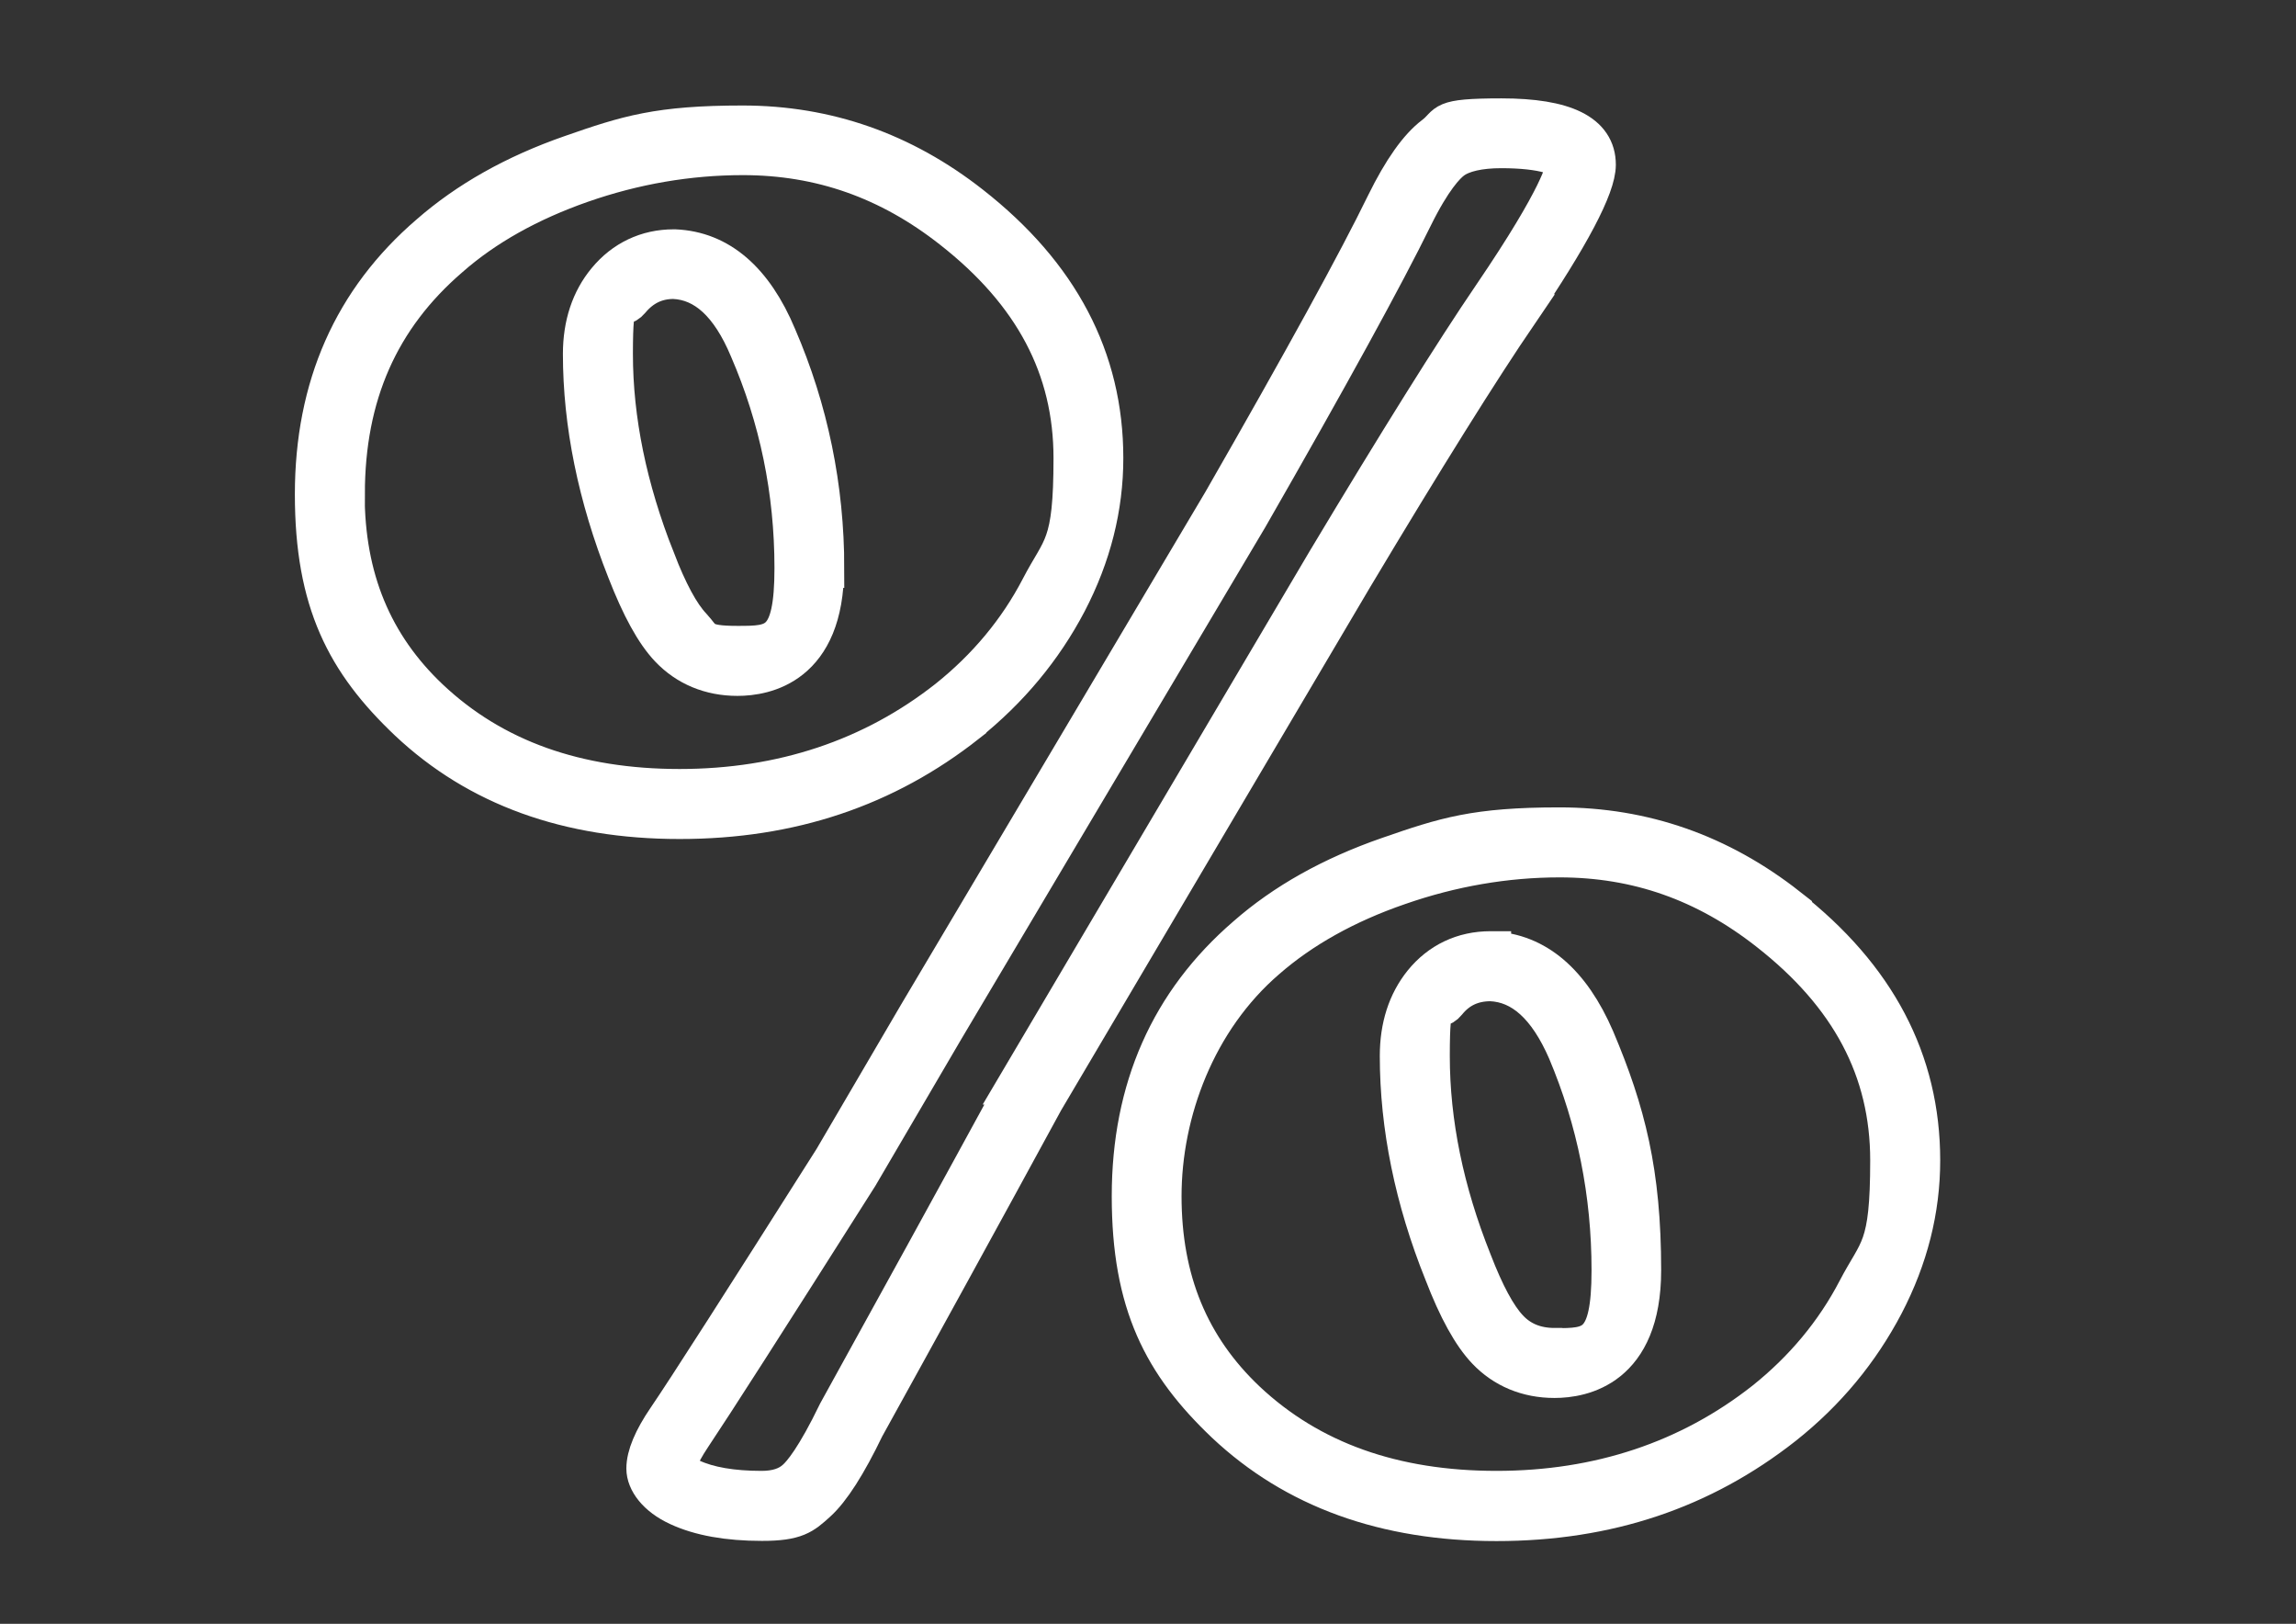
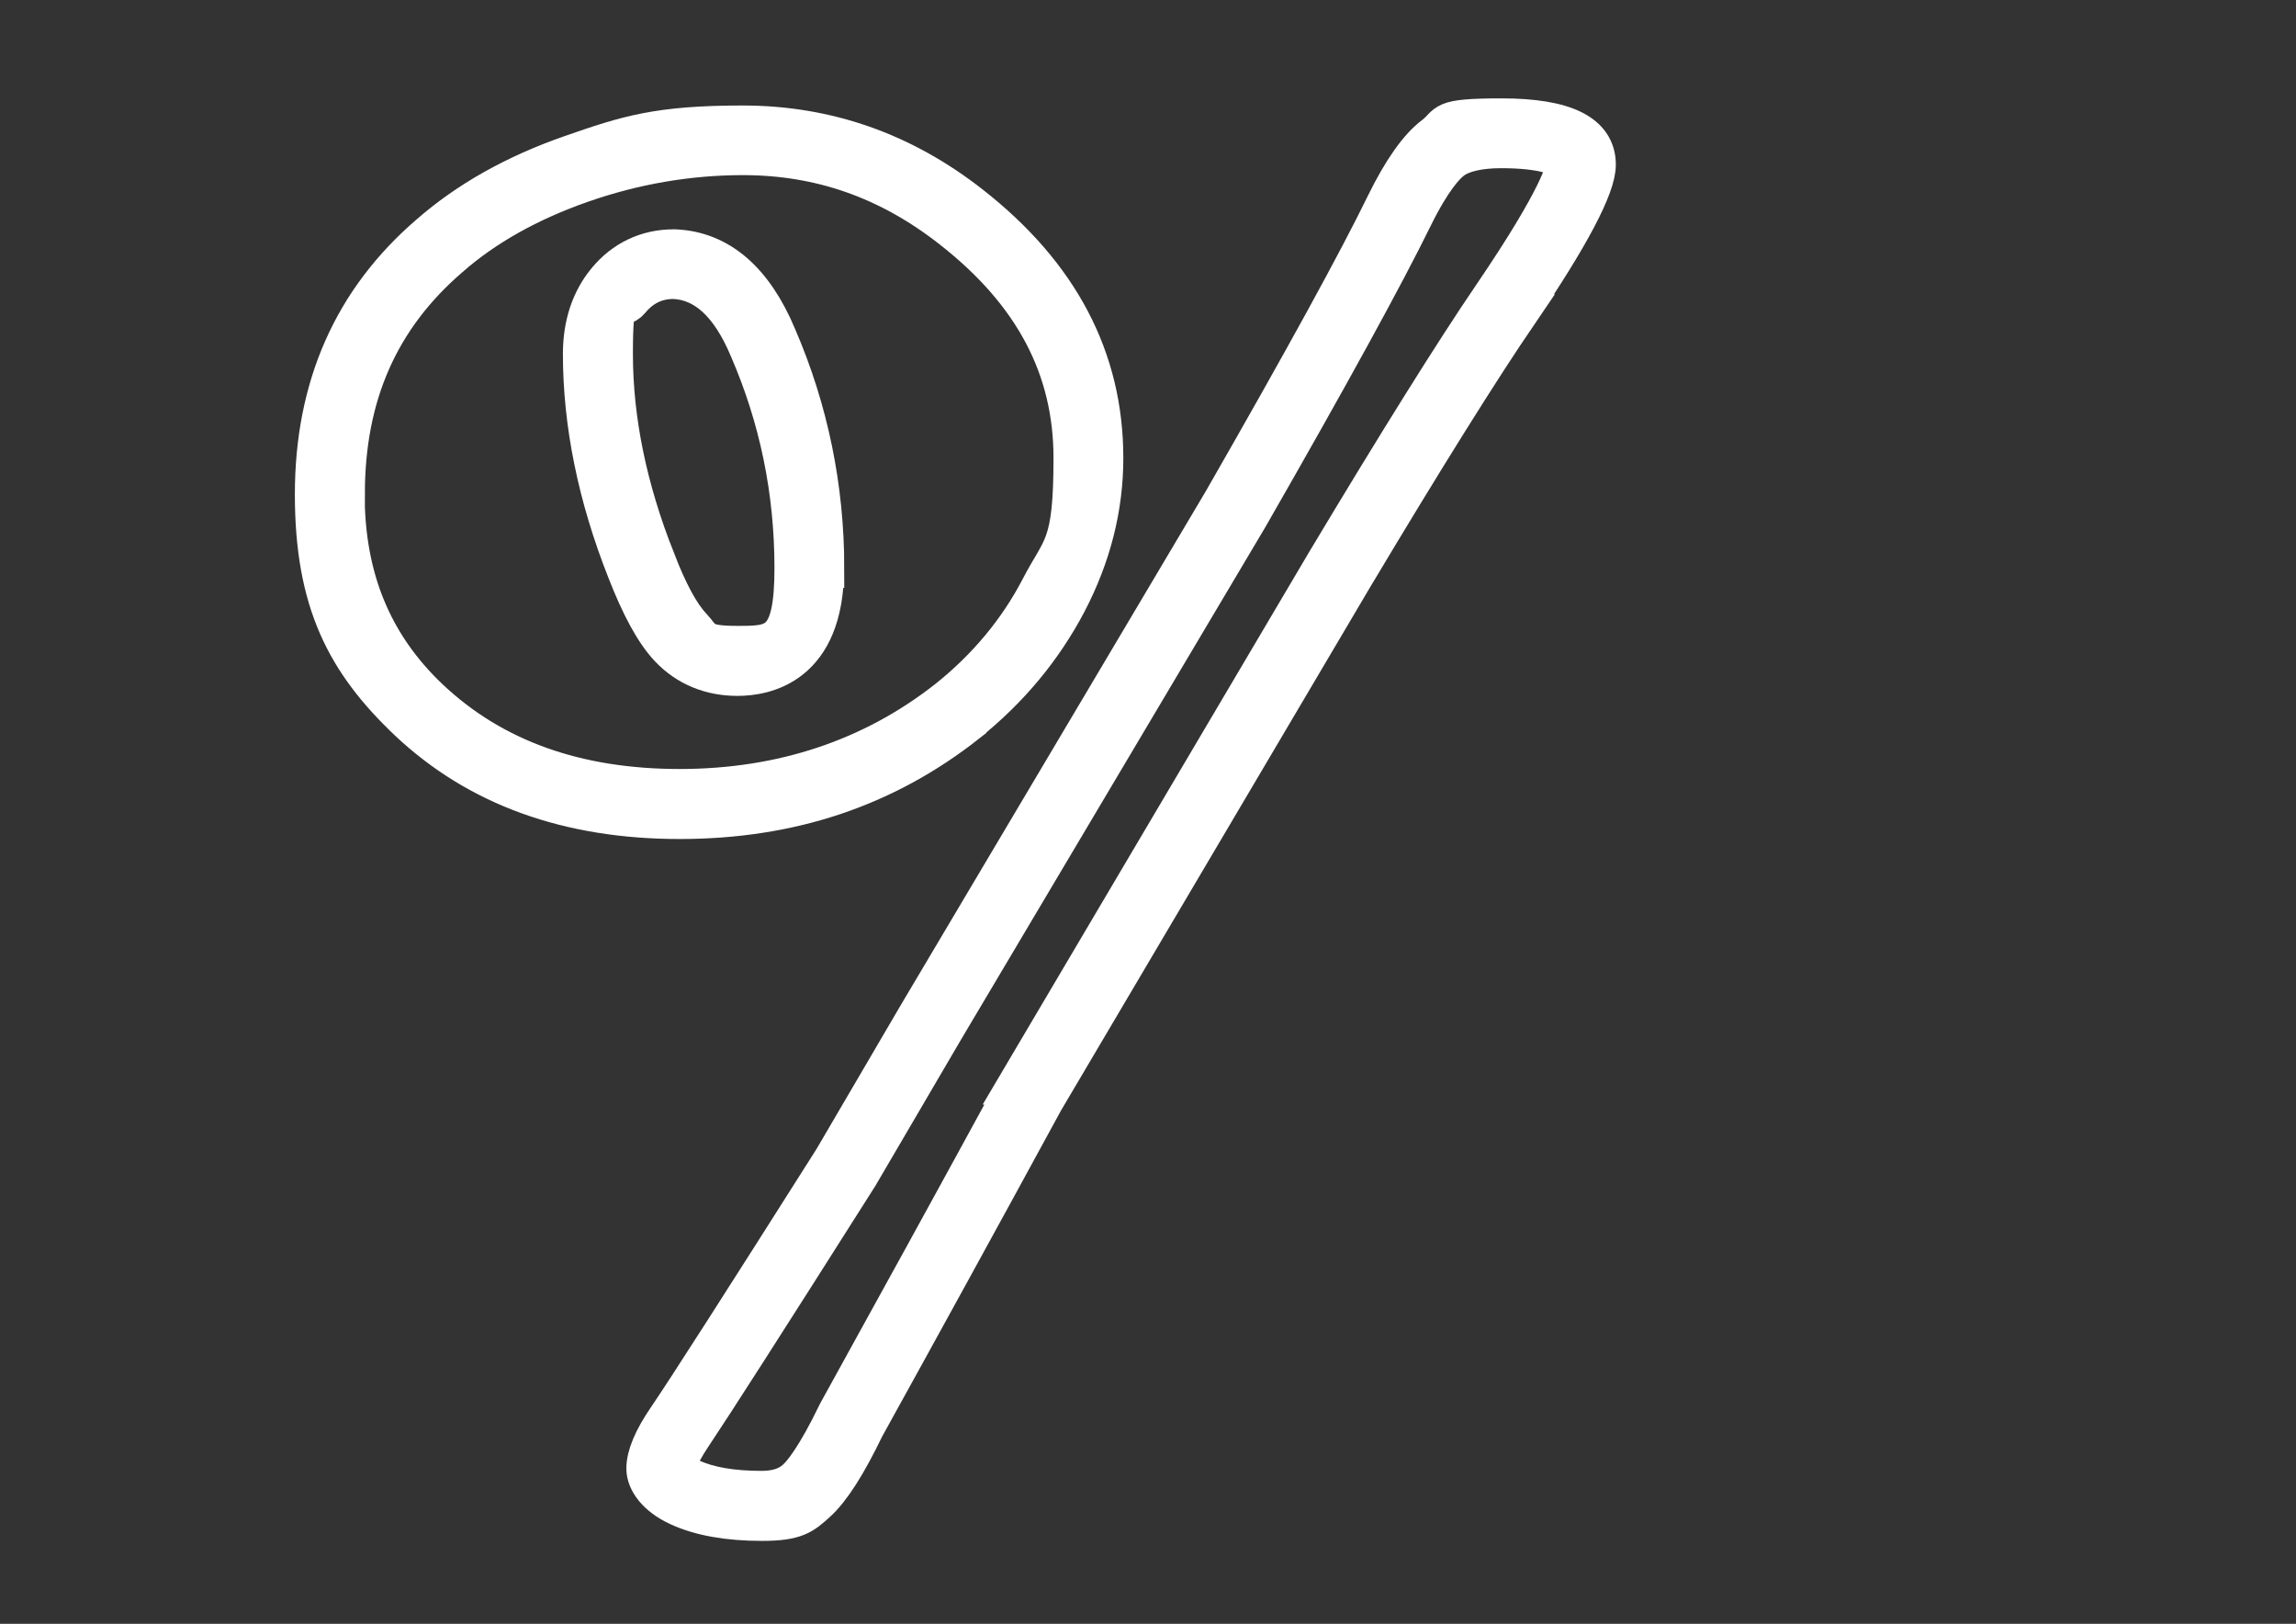
<svg xmlns="http://www.w3.org/2000/svg" id="Ebene_1" version="1.1" viewBox="0 0 1190.6 841.9">
  <rect x="0" y="0" width="1190.6" height="841.9" fill="#333333" stroke="none" />
  <defs>
    <style>
      .st0 {
        fill: #fff;
        stroke: #fff;
        stroke-miterlimit: 10;
        stroke-width: 20px;
      }
    </style>
  </defs>
-   <path class="st0" d="M927.1,470.1c-35.3-27.7-74.8-41.5-118.4-41.5s-59.4,5.1-88.8,15.3c-29.4,10.2-54,24-73.7,41.3-39.8,34.3-59.7,79.3-59.7,135s16.3,87,48.8,117.9c36,33.9,82.9,50.9,140.7,50.9s106.8-16.6,149-49.8c22.2-17.6,39.5-38.6,52.2-62.8,12.6-24.2,18.9-49.1,18.9-74.8,0-51.6-23-95.3-69.1-131.3ZM962.8,668.7c-11.5,22.1-27.7,41.5-47.9,57.6-39,30.7-85.8,46.3-138.9,46.3s-96.4-15.2-129.6-46.4c-29.4-27.8-43.7-62.5-43.7-106s17.7-91.4,54.1-122.7c18.2-15.9,41.2-28.8,68.5-38.2,27.5-9.6,55.6-14.4,83.4-14.4,40.3,0,75.7,12.5,108.3,38.1,42.3,33.1,62.8,71.8,62.8,118.6s-5.8,45.5-17.1,67.3Z" />
  <path class="st0" d="M501.4,375.1c22.1-17.7,39.5-38.6,52.2-62.8,12.6-24.2,18.9-49.2,18.9-74.8,0-51.6-23-95.3-69-131.3-35.3-27.7-74.8-41.5-118.4-41.5s-59.8,5.1-89,15.3c-29.3,10.2-53.7,24-73.5,41.3-39.8,34.2-59.7,79.2-59.7,135s16.3,87,48.8,117.8c36,33.9,82.9,50.9,140.7,50.9s106.8-16.6,149-49.8ZM179.2,256.2c0-51.3,17.7-91.4,54.1-122.7,18.2-16,41.1-28.8,68.2-38.3,27.4-9.6,55.6-14.4,83.7-14.4,40.2,0,75.7,12.5,108.3,38.1,42.3,33.1,62.8,71.9,62.8,118.6s-5.8,45.5-17.1,67.3c-11.5,22.1-27.7,41.5-47.9,57.6-39,30.7-85.8,46.3-138.9,46.3s-96.4-15.2-129.6-46.5c-29.4-27.8-43.7-62.5-43.7-106Z" />
  <path class="st0" d="M787.4,162.2c27-39.8,40.5-65.4,40.5-76.8,0-16.3-16.4-24.4-49.3-24.4s-26.9,3-35,9.1c-8.1,6.1-16.5,17.9-25.2,35.6-14.5,29.8-42.7,81.2-84.6,154.2l-157.8,265.8-44.1,75.3c-47.4,74.8-76.1,119.6-86.2,134.4-7.3,10.7-10.9,19.4-10.9,26s5.6,14.5,16.9,19.7c11.2,5.2,25.7,7.8,43.4,7.8s21.3-3.3,28.6-9.9,15.6-19.6,24.9-38.9c28.7-51.9,59.7-108.3,92.9-169.3l160.4-271.5c37-61.9,65.6-107.6,85.7-137.1ZM527.4,562.5c-33.5,61.4-64.5,117.8-93.2,169.7-11.4,23.6-18.4,31.9-21.6,34.7-4.2,3.8-10,5.7-17.7,5.7-15.2,0-27.5-2.1-36.5-6.3-6.4-2.9-7.5-5.1-7.5-5.1,0-.4.3-5.1,8.1-16.7,10.2-15.2,38.5-59.3,86.4-134.9l44.4-75.8,157.8-265.7c42-73.2,70.6-125.4,85.3-155.4,9.8-19.9,16.9-27.2,20.3-29.7,5.1-3.8,13.9-5.8,25.3-5.8,21.7,0,33.1,4.1,33.1,8.2,0,2.1-2.2,15.5-37.7,67.7-20.1,29.5-49.1,75.9-86.2,137.8l-160.5,271.6Z" />
  <path class="st0" d="M427.8,294.6c0-41.8-8.3-82.2-24.7-120.1-12.2-29.2-30.1-44.6-53.1-45.6h-.7c-13.8,0-25.9,5.7-34.8,16.5-8.3,10-12.6,22.9-12.6,38.1,0,36.2,7.7,74,22.9,112.4,7.4,19,14.6,32.2,22.2,40.2,9.1,9.6,21.3,14.7,35.4,14.7s45.3-5.5,45.3-56.2ZM340,289.9c-14.5-36.7-21.8-72.2-21.8-106.4s2.9-20.7,8.8-27.8c5.9-7.1,13.3-10.7,22.3-10.7,16.3.7,29.2,12.7,38.9,35.8,15.6,36,23.4,73.9,23.4,113.7s-9.7,40-29.1,40-17.6-3.2-23.6-9.6c-6.1-6.4-12.4-18.1-18.9-35Z" />
-   <path class="st0" d="M773.6,492.8h-.7c-14.2,0-26.4,5.8-35.2,16.7-8.1,10.1-12.2,22.8-12.2,38,0,36.5,7.7,74.4,23,112.4,7.3,19,14.6,32.2,22.2,40.2,9.1,9.6,21.3,14.7,35.4,14.7s45.3-5.5,45.3-56.2-8.1-82.2-24.1-120c-12.7-29.4-30.8-44.7-53.7-45.7ZM806.1,698.5c-9.7,0-17.6-3.2-23.6-9.6-6.1-6.4-12.4-18.1-18.9-35-14.5-36.3-21.8-71.8-21.8-106.4s2.9-20.7,8.6-27.8c5.7-7.1,13.2-10.6,22.6-10.6,16.3.7,29.4,12.6,39.5,35.8,15.2,36,22.8,73.9,22.8,113.7s-9.7,40-29.1,40Z" />
</svg>